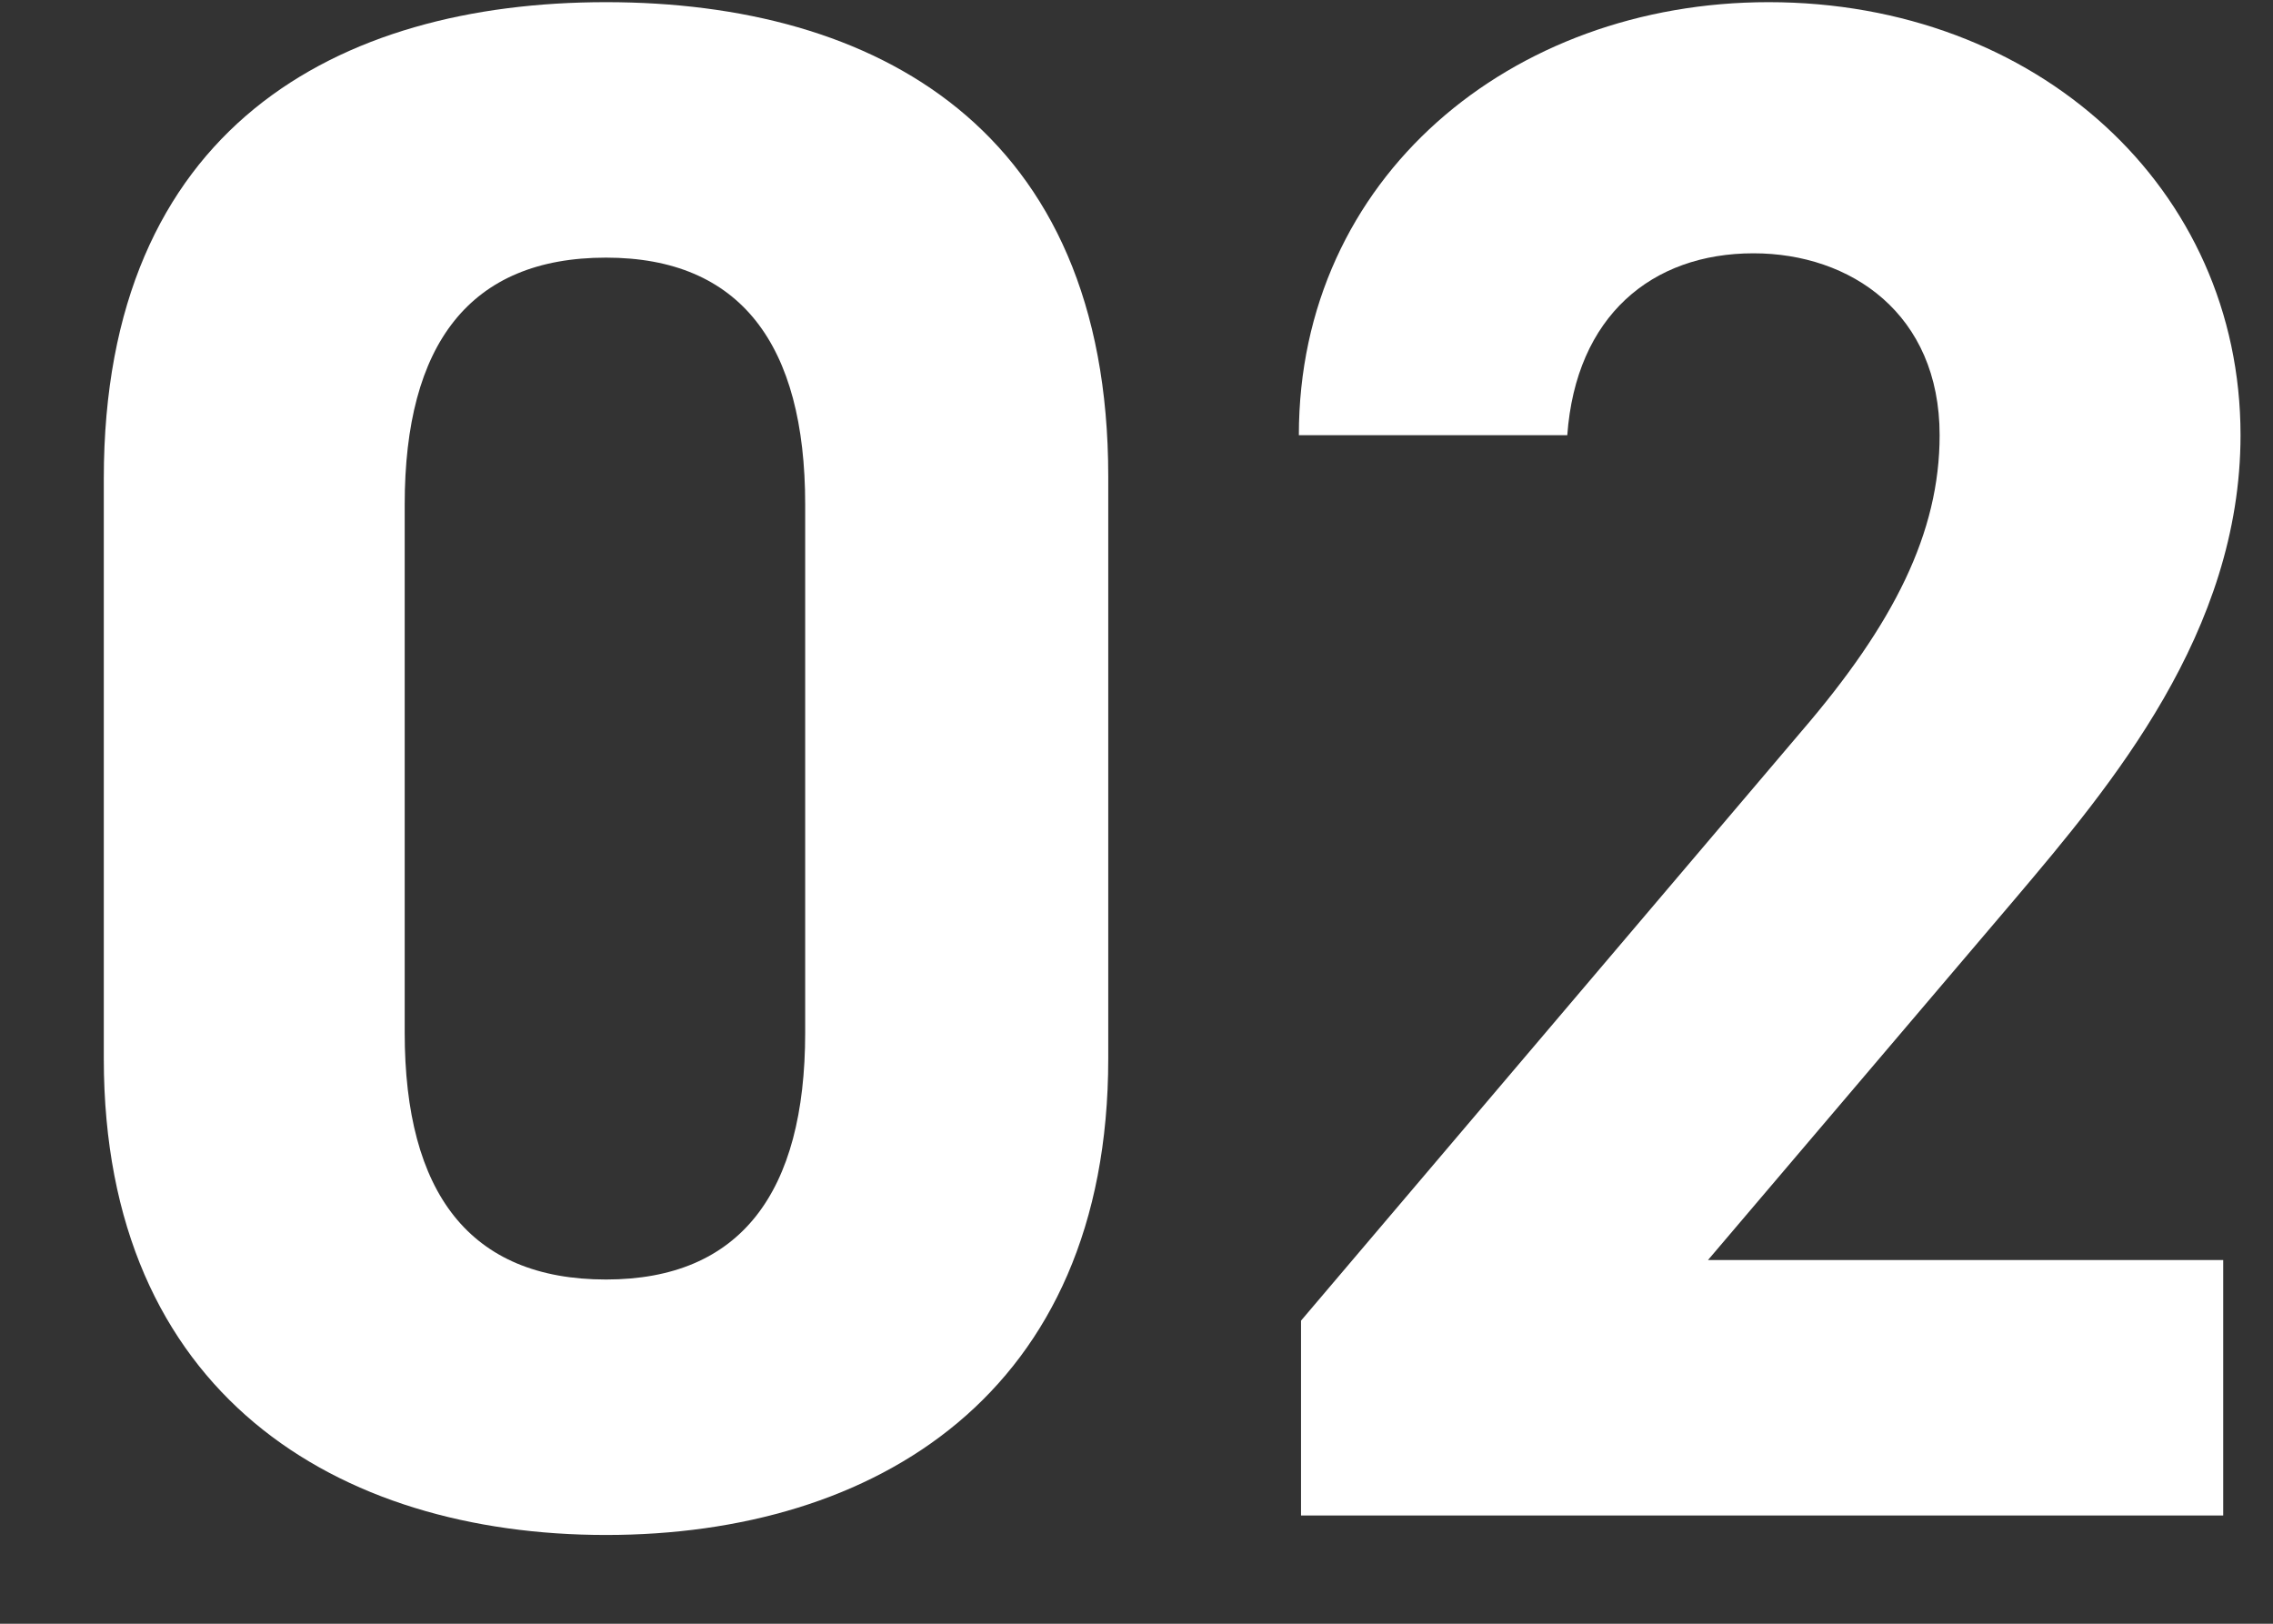
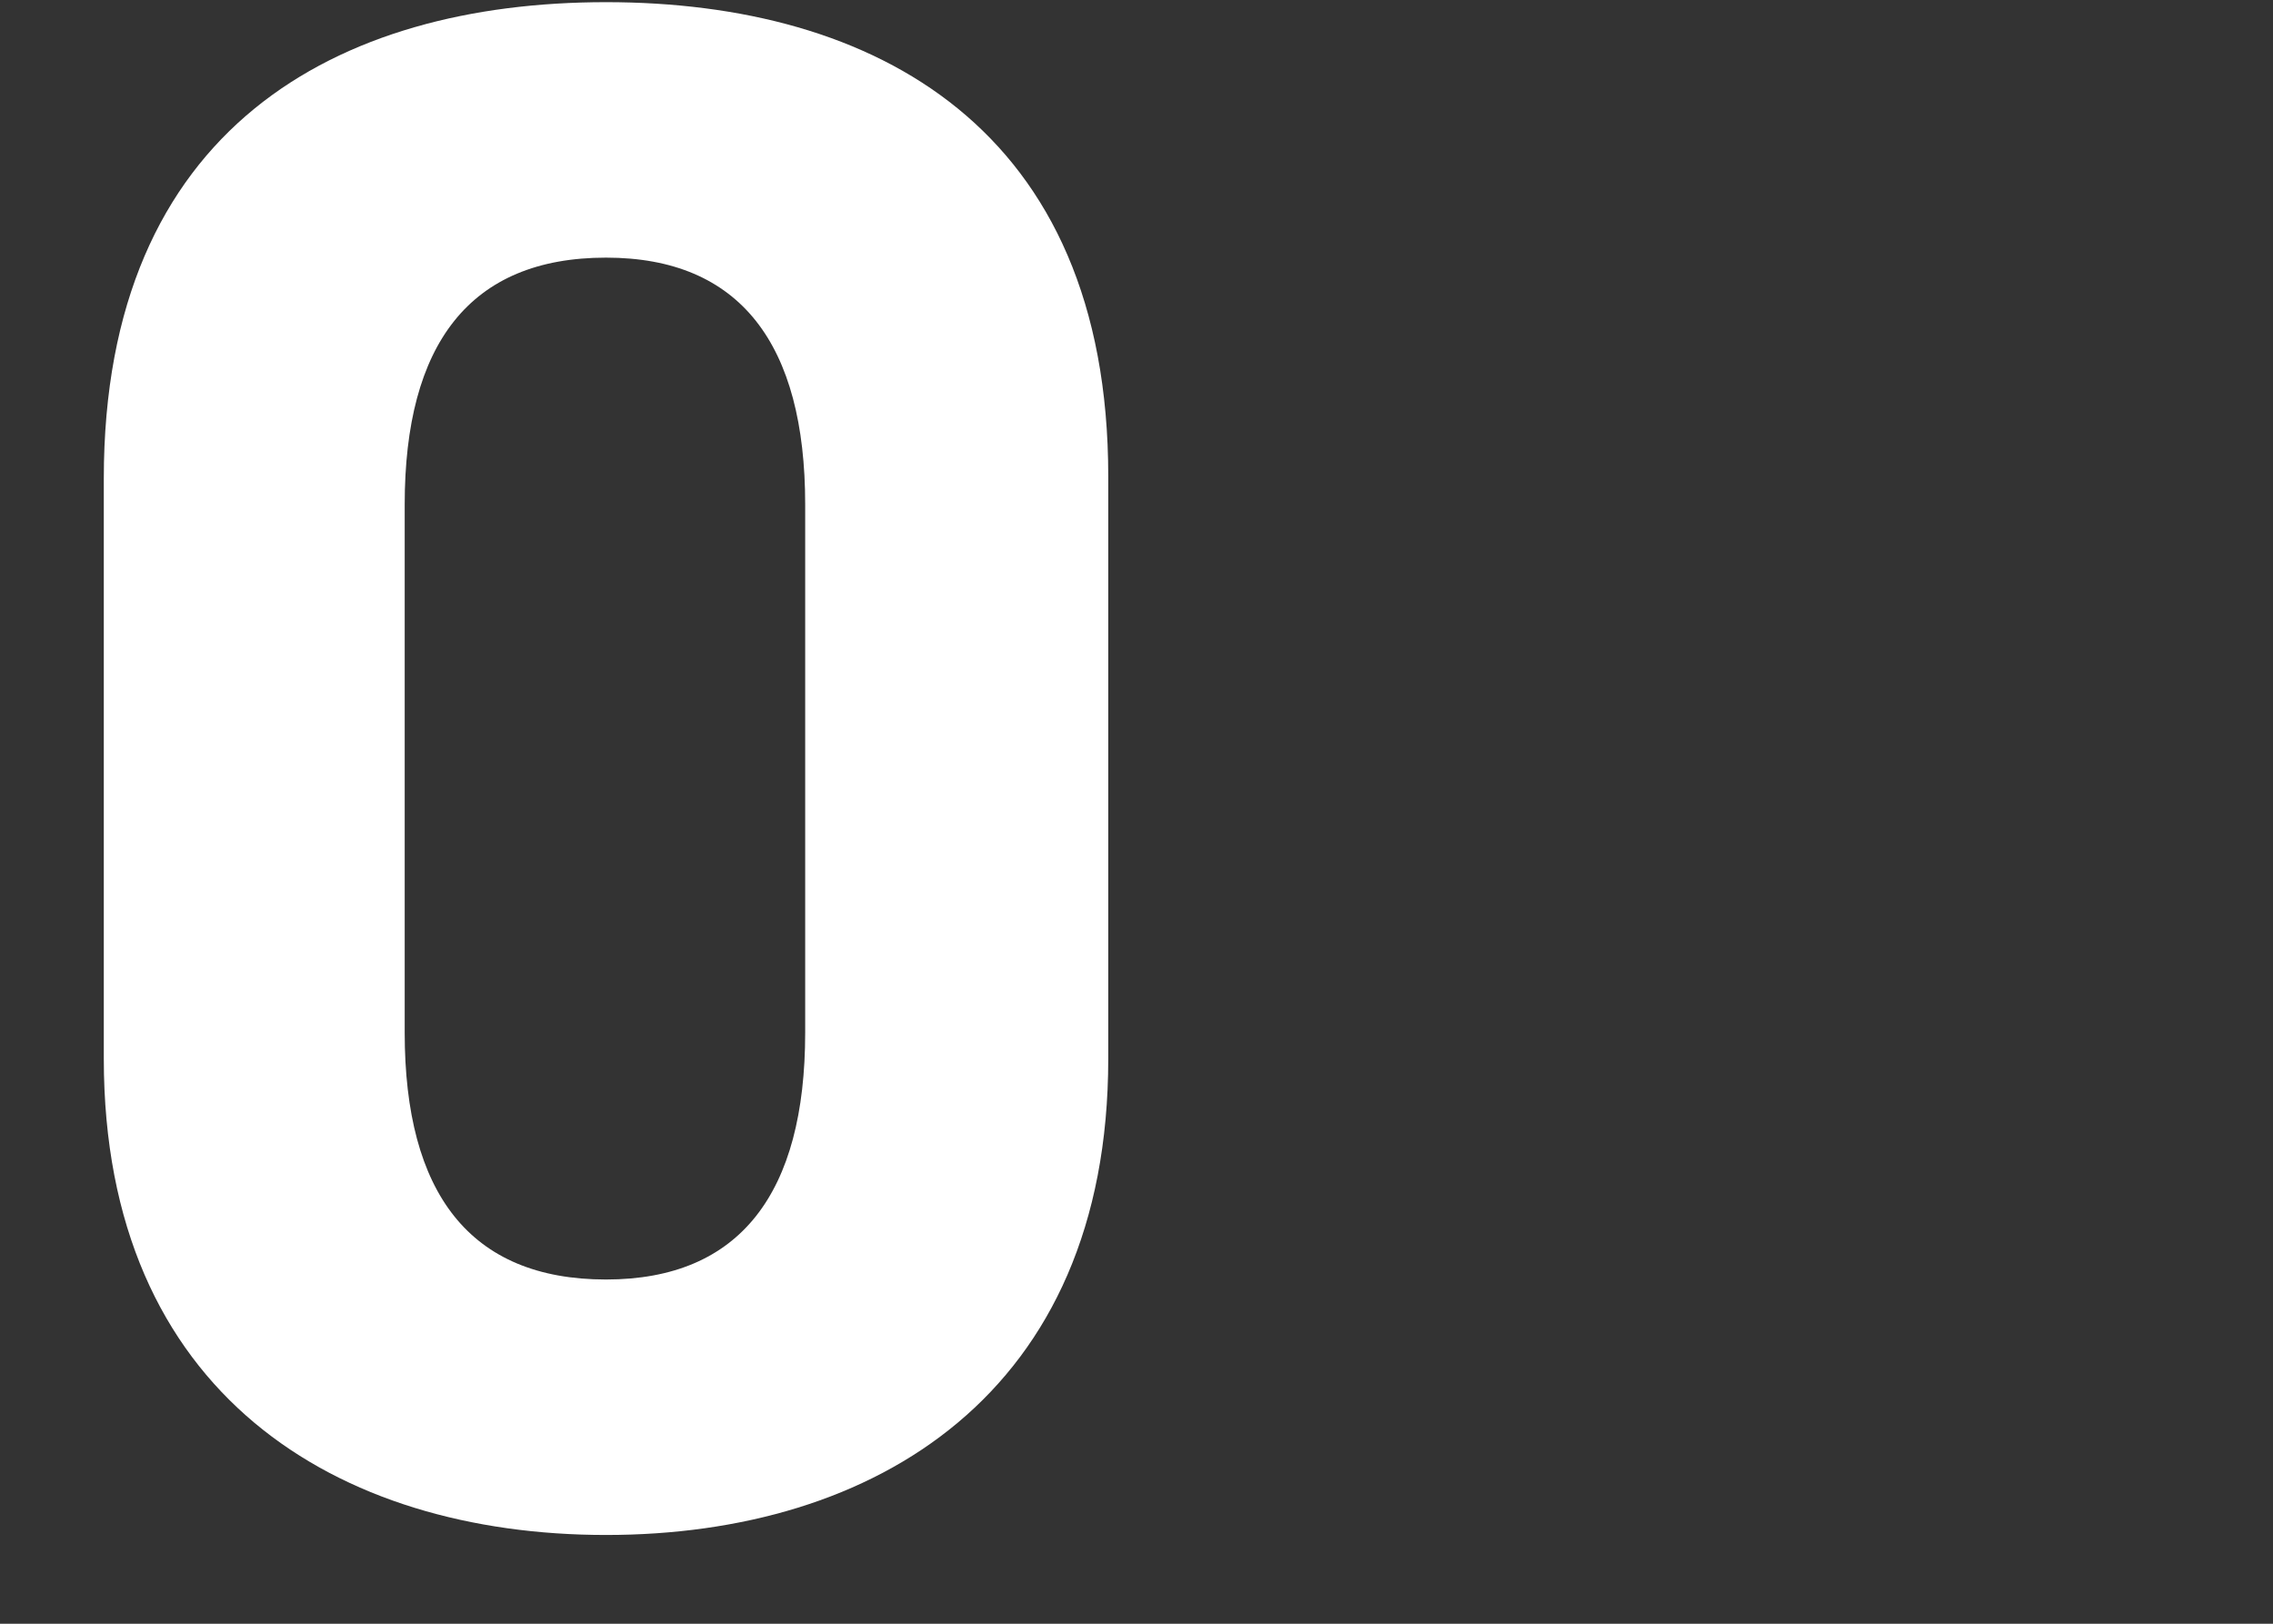
<svg xmlns="http://www.w3.org/2000/svg" width="21" height="15" viewBox="0 0 21 15" fill="none">
  <rect x="0" y="0" width="21" height="15" fill="#333333" stroke="none" />
-   <path d="M20.54 11.64V14H12.02V12.2L16.64 6.76C17.5 5.76 17.92 4.92 17.92 4.02C17.92 2.9 17.1 2.34 16.2 2.34C15.26 2.34 14.56 2.92 14.48 4.02H12C12 1.64 13.96 0.02 16.34 0.02C18.82 0.02 20.7 1.74 20.7 4.02C20.7 5.84 19.5 7.26 18.62 8.3L15.78 11.64H20.54Z" fill="white" />
  <path d="M10.239 4.4V9.78C10.239 12.88 8.079 14.18 5.599 14.18C3.119 14.18 0.959 12.88 0.959 9.78V4.42C0.959 1.18 3.119 0.02 5.599 0.02C8.079 0.02 10.239 1.18 10.239 4.4ZM7.439 4.66C7.439 3.18 6.839 2.38 5.599 2.38C4.339 2.38 3.739 3.18 3.739 4.66V9.54C3.739 11.02 4.339 11.82 5.599 11.82C6.839 11.82 7.439 11.02 7.439 9.54V4.66Z" fill="white" />
</svg>